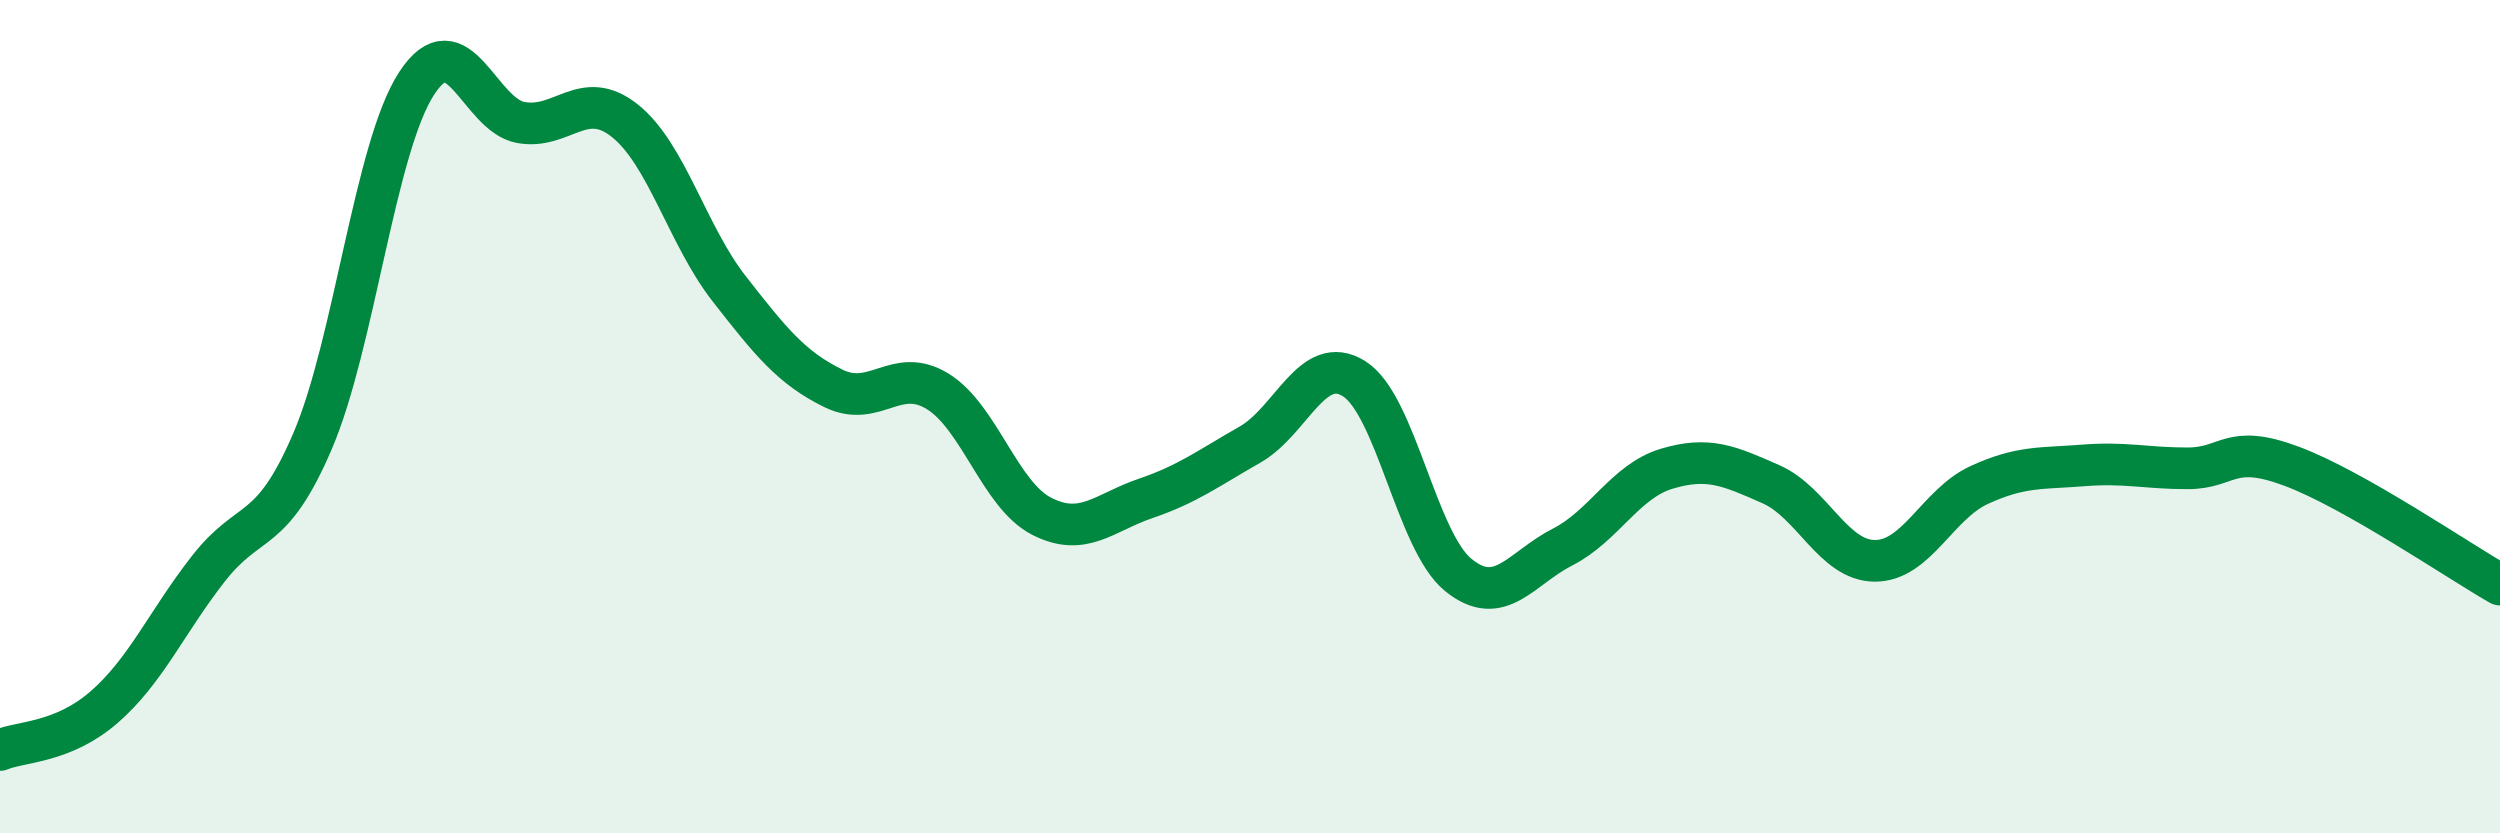
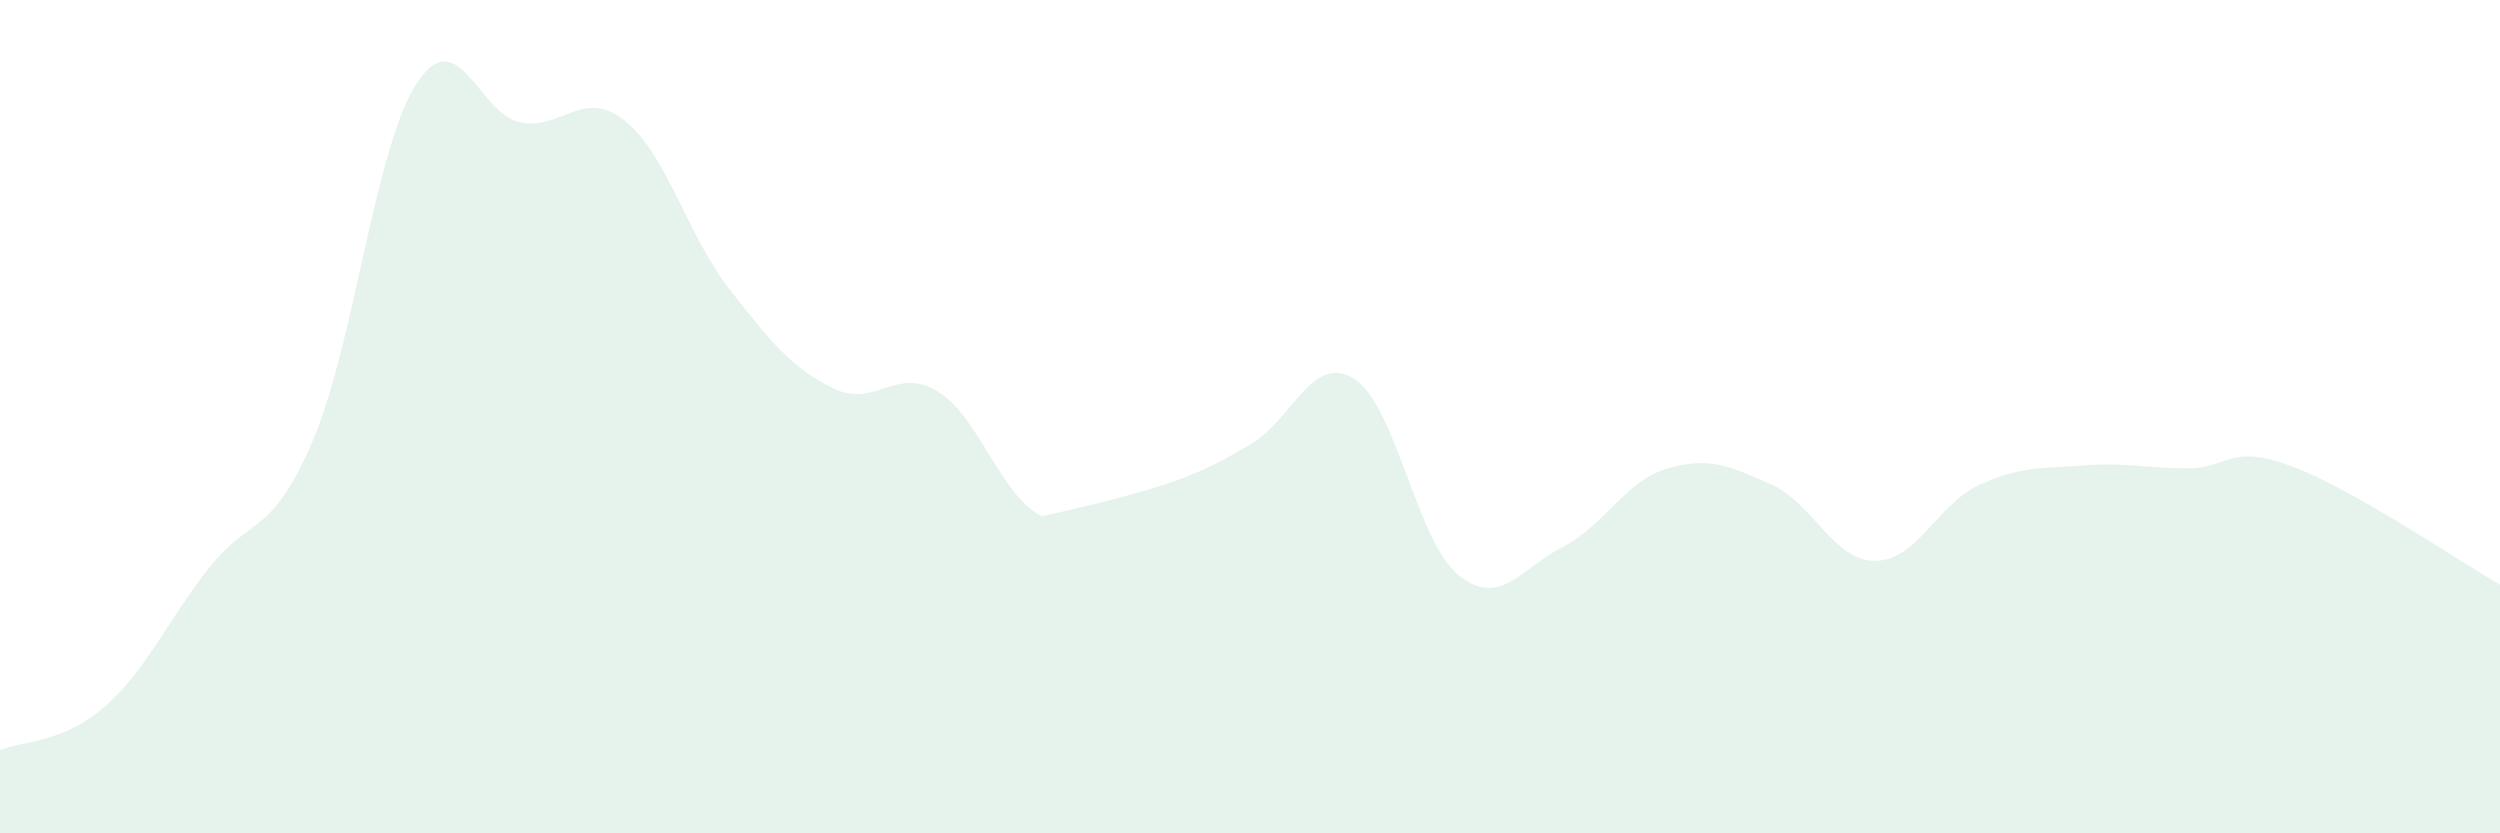
<svg xmlns="http://www.w3.org/2000/svg" width="60" height="20" viewBox="0 0 60 20">
-   <path d="M 0,18 C 0.5,17.79 1.5,17.84 2.5,16.97 C 3.5,16.1 4,14.93 5,13.65 C 6,12.37 6.5,12.92 7.5,10.59 C 8.5,8.26 9,3.53 10,2 C 11,0.47 11.5,2.76 12.5,2.94 C 13.5,3.12 14,2.1 15,2.9 C 16,3.7 16.5,5.65 17.5,6.93 C 18.5,8.21 19,8.83 20,9.32 C 21,9.81 21.5,8.78 22.5,9.39 C 23.5,10 24,11.88 25,12.39 C 26,12.9 26.5,12.3 27.5,11.96 C 28.5,11.62 29,11.24 30,10.67 C 31,10.1 31.5,8.46 32.5,9.09 C 33.5,9.72 34,12.99 35,13.8 C 36,14.61 36.5,13.64 37.5,13.13 C 38.5,12.62 39,11.55 40,11.25 C 41,10.95 41.5,11.18 42.5,11.62 C 43.5,12.06 44,13.46 45,13.46 C 46,13.46 46.5,12.1 47.5,11.64 C 48.5,11.18 49,11.25 50,11.17 C 51,11.09 51.5,11.24 52.5,11.24 C 53.5,11.24 53.5,10.63 55,11.19 C 56.5,11.75 59,13.46 60,14.03L60 20L0 20Z" fill="#008740" opacity="0.1" stroke-linecap="round" stroke-linejoin="round" />
-   <path d="M 0,18 C 0.5,17.79 1.5,17.84 2.5,16.97 C 3.5,16.1 4,14.93 5,13.65 C 6,12.37 6.5,12.92 7.5,10.59 C 8.5,8.26 9,3.53 10,2 C 11,0.47 11.5,2.76 12.5,2.94 C 13.5,3.12 14,2.1 15,2.9 C 16,3.7 16.5,5.65 17.5,6.93 C 18.5,8.21 19,8.83 20,9.32 C 21,9.81 21.5,8.78 22.5,9.39 C 23.5,10 24,11.88 25,12.39 C 26,12.9 26.5,12.3 27.5,11.96 C 28.5,11.62 29,11.24 30,10.67 C 31,10.1 31.5,8.46 32.5,9.09 C 33.5,9.72 34,12.99 35,13.8 C 36,14.61 36.5,13.64 37.5,13.13 C 38.5,12.62 39,11.55 40,11.25 C 41,10.95 41.5,11.18 42.5,11.62 C 43.5,12.06 44,13.46 45,13.46 C 46,13.46 46.5,12.1 47.5,11.64 C 48.5,11.18 49,11.25 50,11.17 C 51,11.09 51.5,11.24 52.5,11.24 C 53.5,11.24 53.5,10.63 55,11.19 C 56.5,11.75 59,13.46 60,14.03" stroke="#008740" stroke-width="1" fill="none" stroke-linecap="round" stroke-linejoin="round" />
+   <path d="M 0,18 C 0.5,17.79 1.5,17.84 2.5,16.97 C 3.5,16.1 4,14.93 5,13.65 C 6,12.37 6.5,12.92 7.5,10.59 C 8.5,8.26 9,3.53 10,2 C 11,0.47 11.5,2.76 12.5,2.94 C 13.5,3.12 14,2.1 15,2.9 C 16,3.7 16.5,5.65 17.5,6.93 C 18.5,8.21 19,8.83 20,9.32 C 21,9.81 21.5,8.78 22.5,9.39 C 23.5,10 24,11.88 25,12.39 C 28.5,11.62 29,11.24 30,10.67 C 31,10.1 31.5,8.46 32.5,9.09 C 33.5,9.72 34,12.99 35,13.8 C 36,14.61 36.5,13.64 37.5,13.13 C 38.5,12.62 39,11.55 40,11.25 C 41,10.95 41.5,11.18 42.5,11.62 C 43.5,12.06 44,13.46 45,13.46 C 46,13.46 46.5,12.1 47.5,11.64 C 48.5,11.18 49,11.25 50,11.17 C 51,11.09 51.5,11.24 52.5,11.24 C 53.5,11.24 53.5,10.63 55,11.19 C 56.5,11.75 59,13.46 60,14.03L60 20L0 20Z" fill="#008740" opacity="0.1" stroke-linecap="round" stroke-linejoin="round" />
</svg>